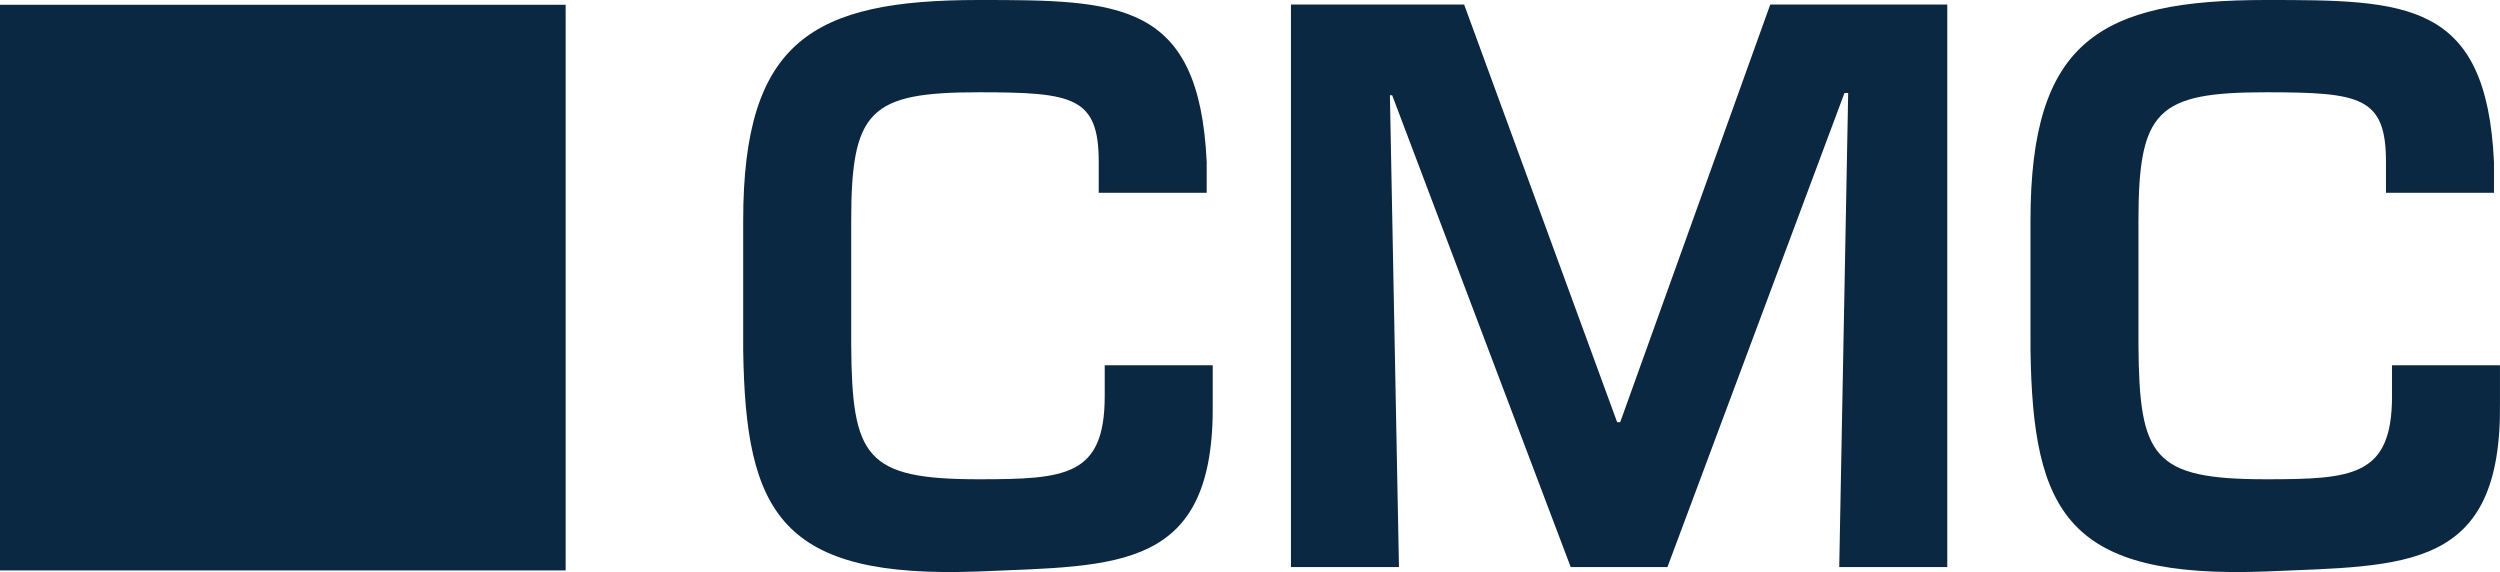
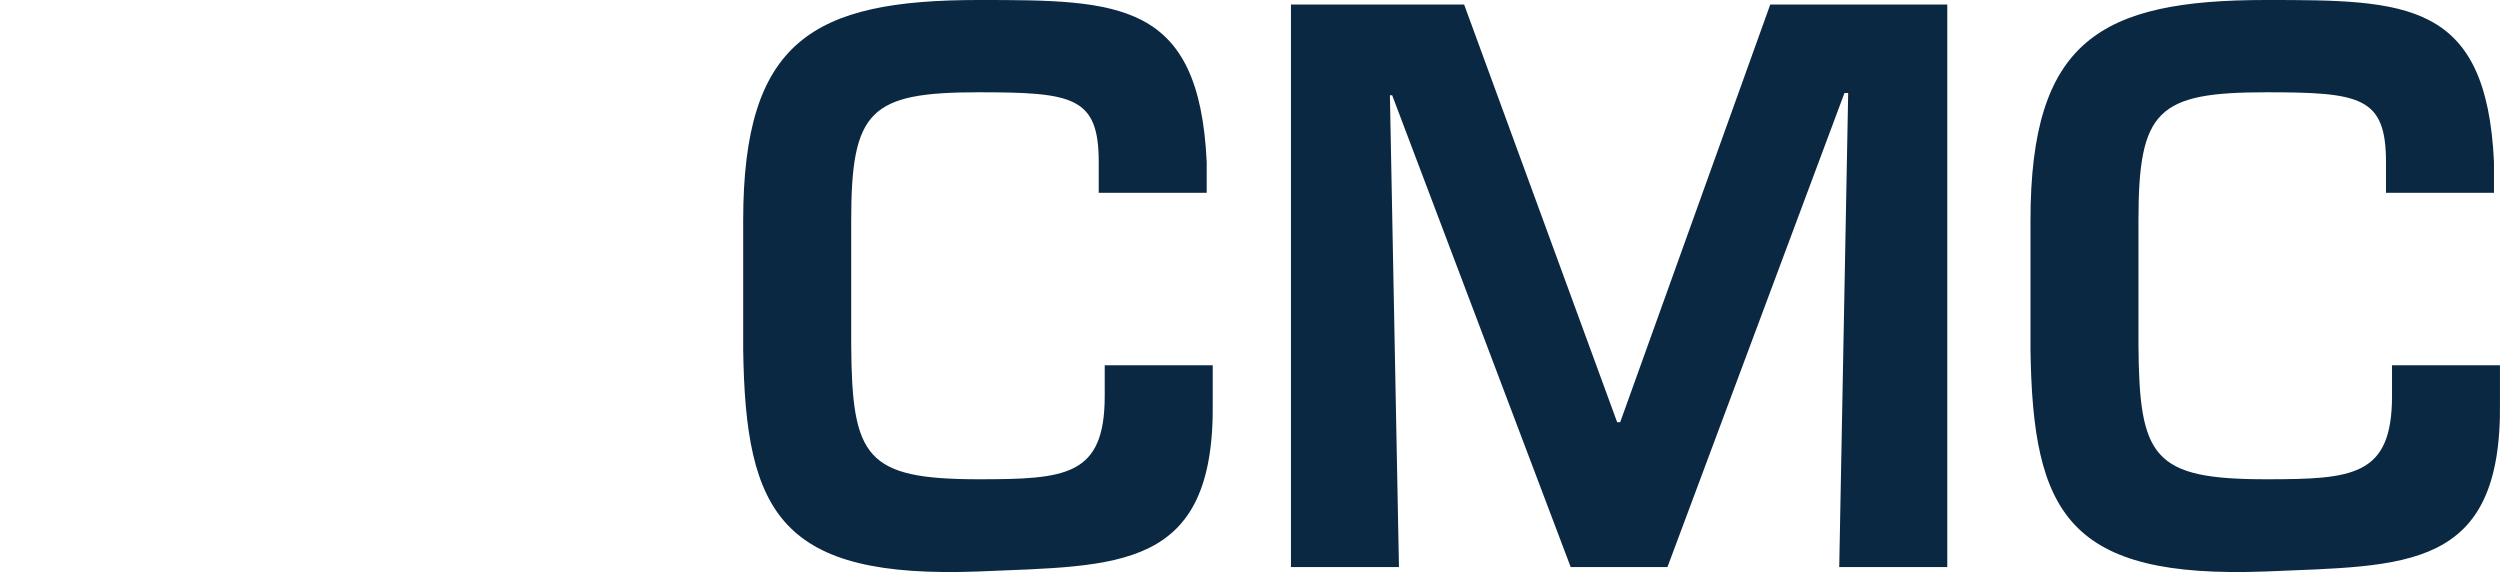
<svg xmlns="http://www.w3.org/2000/svg" width="165.694" height="37.914" viewBox="0 0 165.694 37.914">
  <g id="Gruppe_86" data-name="Gruppe 86" transform="translate(-215 -573)">
-     <rect id="Rechteck_1" data-name="Rechteck 1" width="37.49" height="37.49" transform="translate(215 573.316)" fill="#0b2842" />
    <path id="Pfad_1" data-name="Pfad 1" d="M536.1,256.045v-2.04c-.5-10.689-5.82-10.735-15.111-10.735-10.985,0-15.608,2.683-15.608,14.615v8.549c.15,10.885,2.483,15.211,15.608,14.712,9.245-.4,15.658,0,15.508-11.232v-2.436h-7.155v2.04c0,5.316-2.587,5.516-8.352,5.516-7.506,0-8.4-1.443-8.453-8.9v-8.248c0-7.31,1.243-8.5,8.453-8.5,6.262,0,7.952.3,7.952,4.623v2.04H536.1" transform="translate(-155.805 329.73)" fill="#0b2842" />
    <path id="Pfad_2" data-name="Pfad 2" d="M289.826,256.045v-2.04c-.5-10.689-5.816-10.735-15.112-10.735-10.981,0-15.608,2.683-15.608,14.615v8.549c.15,10.885,2.487,15.211,15.608,14.712,9.249-.4,15.662,0,15.512-11.232v-2.436h-7.159v2.04c0,5.316-2.583,5.516-8.353,5.516-7.5,0-8.4-1.443-8.449-8.9v-8.248c0-7.31,1.24-8.5,8.449-8.5,6.266,0,7.956.3,7.956,4.623v2.04h7.156" transform="translate(5.151 329.73)" fill="#0b2842" />
    <path id="Pfad_3" data-name="Pfad 3" d="M400.586,250h.246l-.593,31.42H407.4V244.137H395.667l-9.946,27.683h-.2l-10.142-27.683H363.9v37.282h7.159l-.6-31.27h.15l11.832,31.27h6.413L400.586,250" transform="translate(-63.339 329.164)" fill="#0b2842" />
  </g>
</svg>